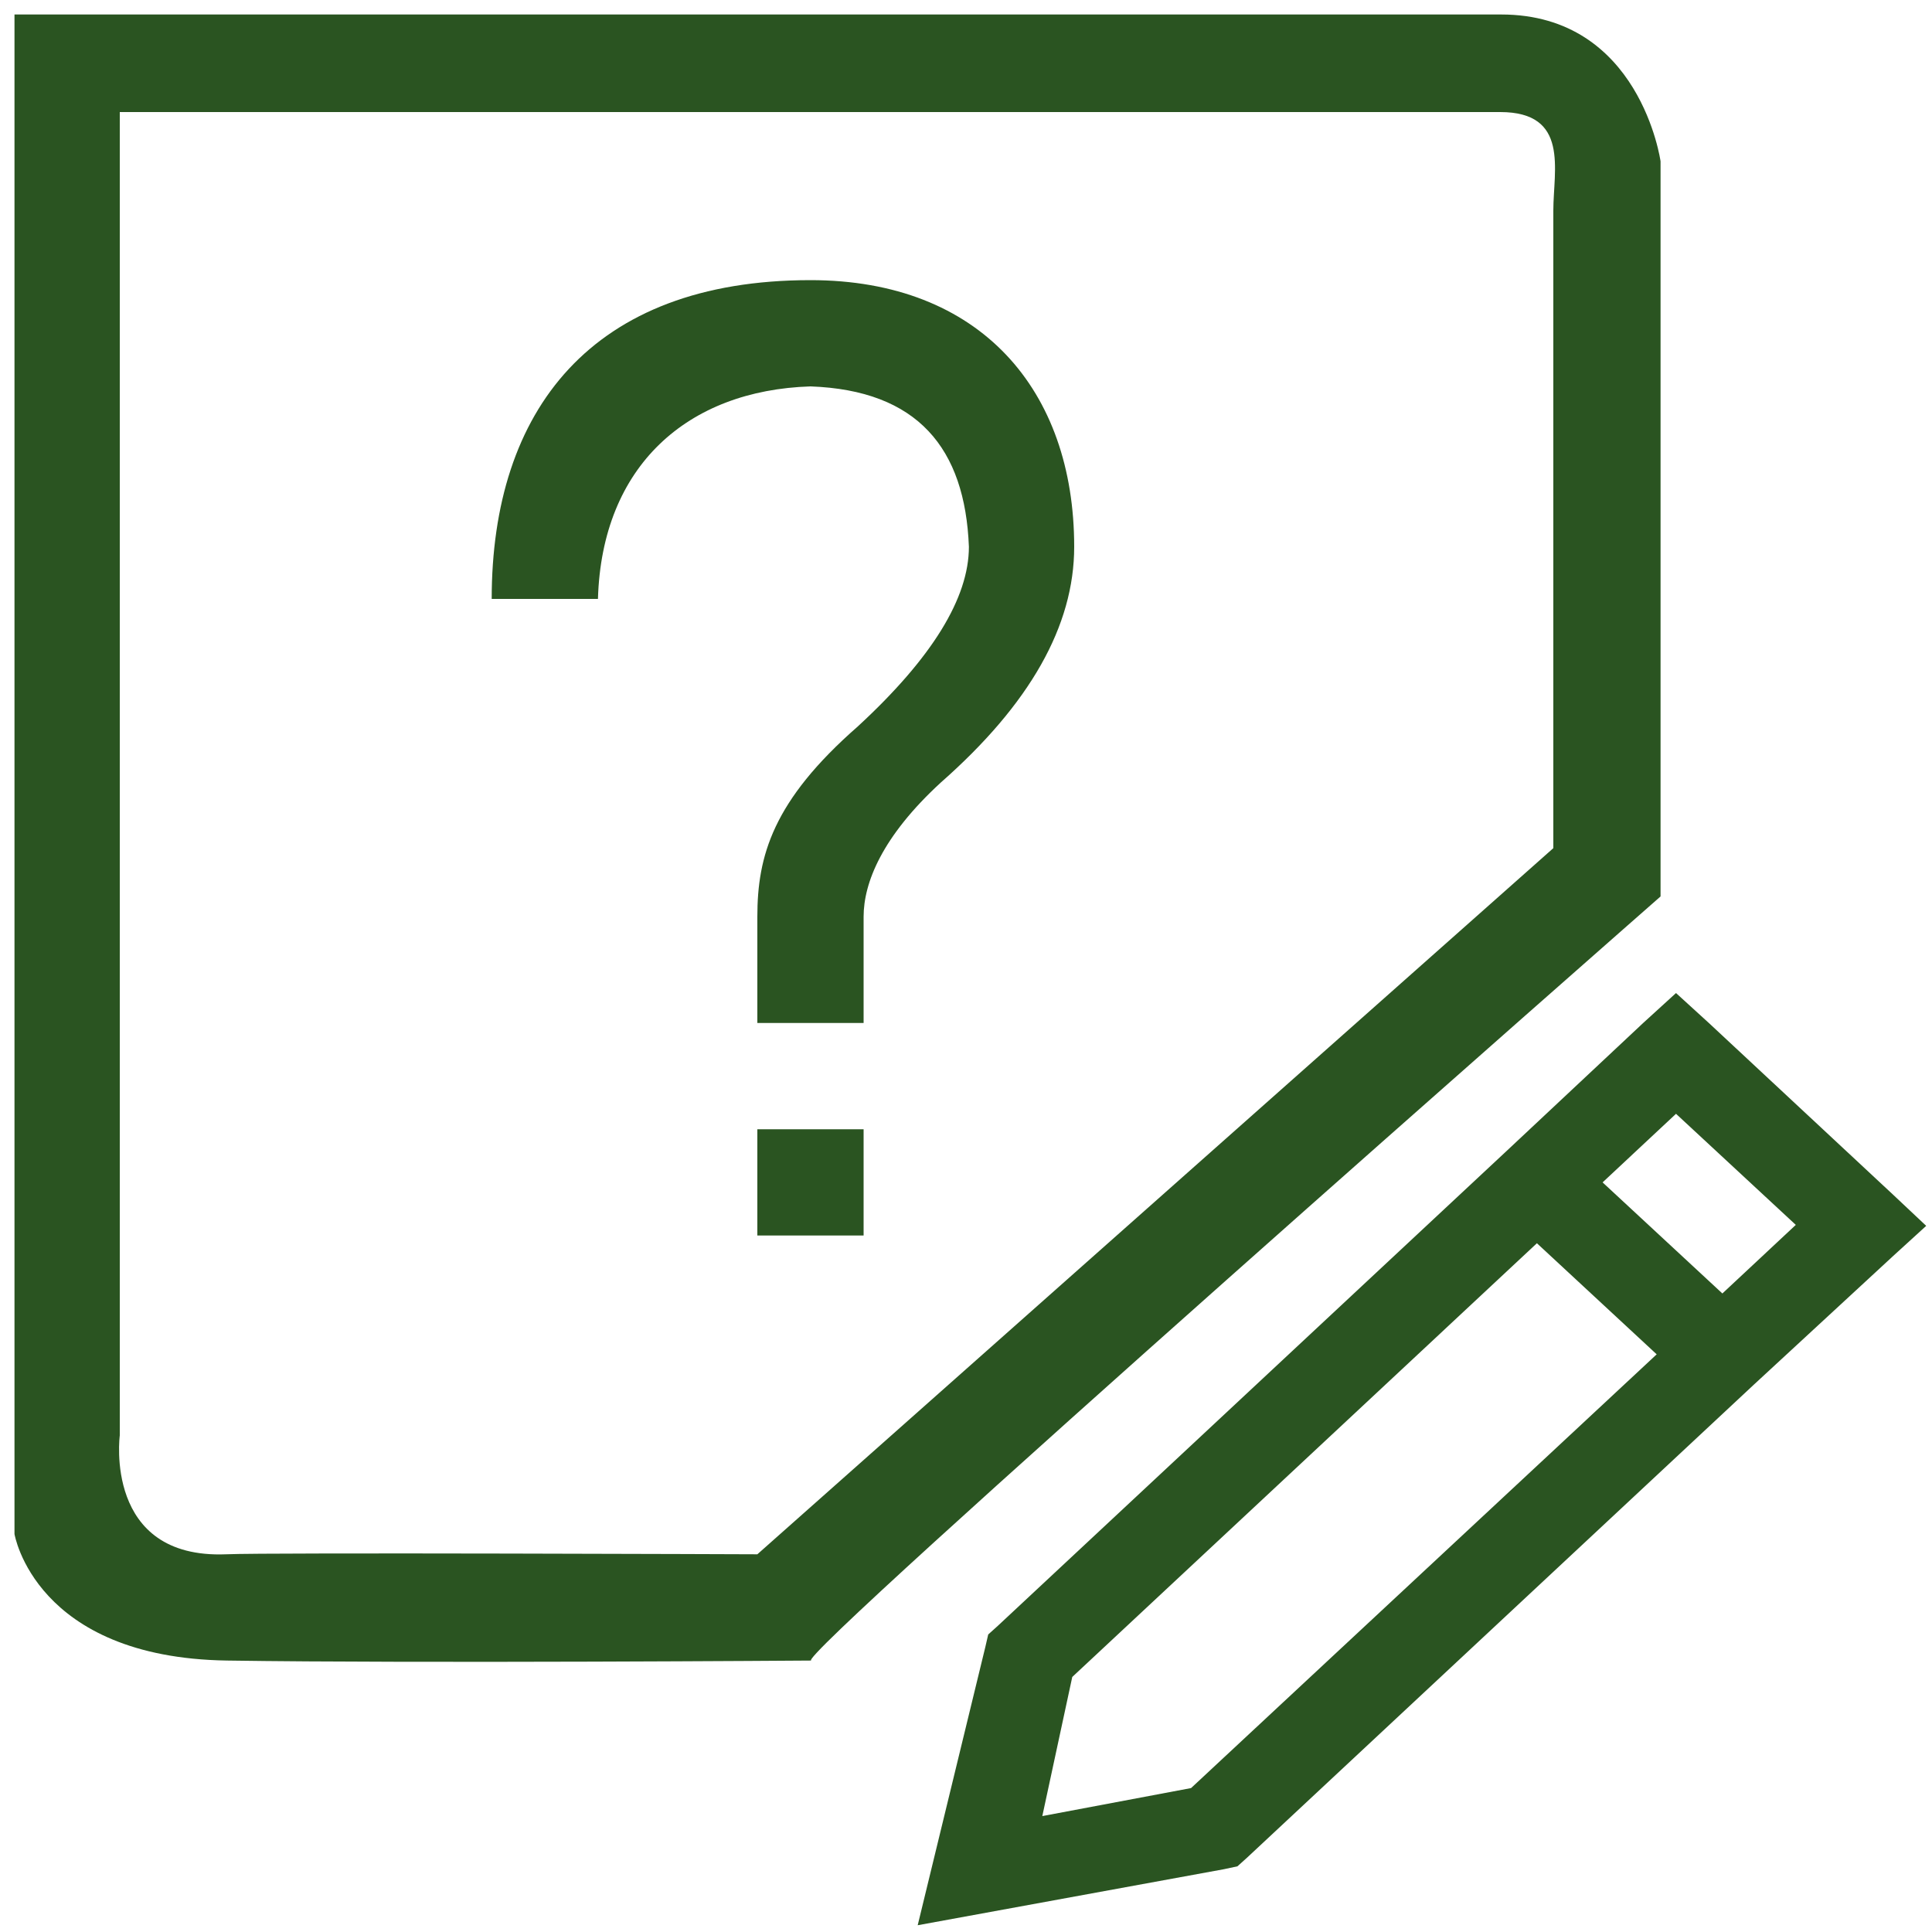
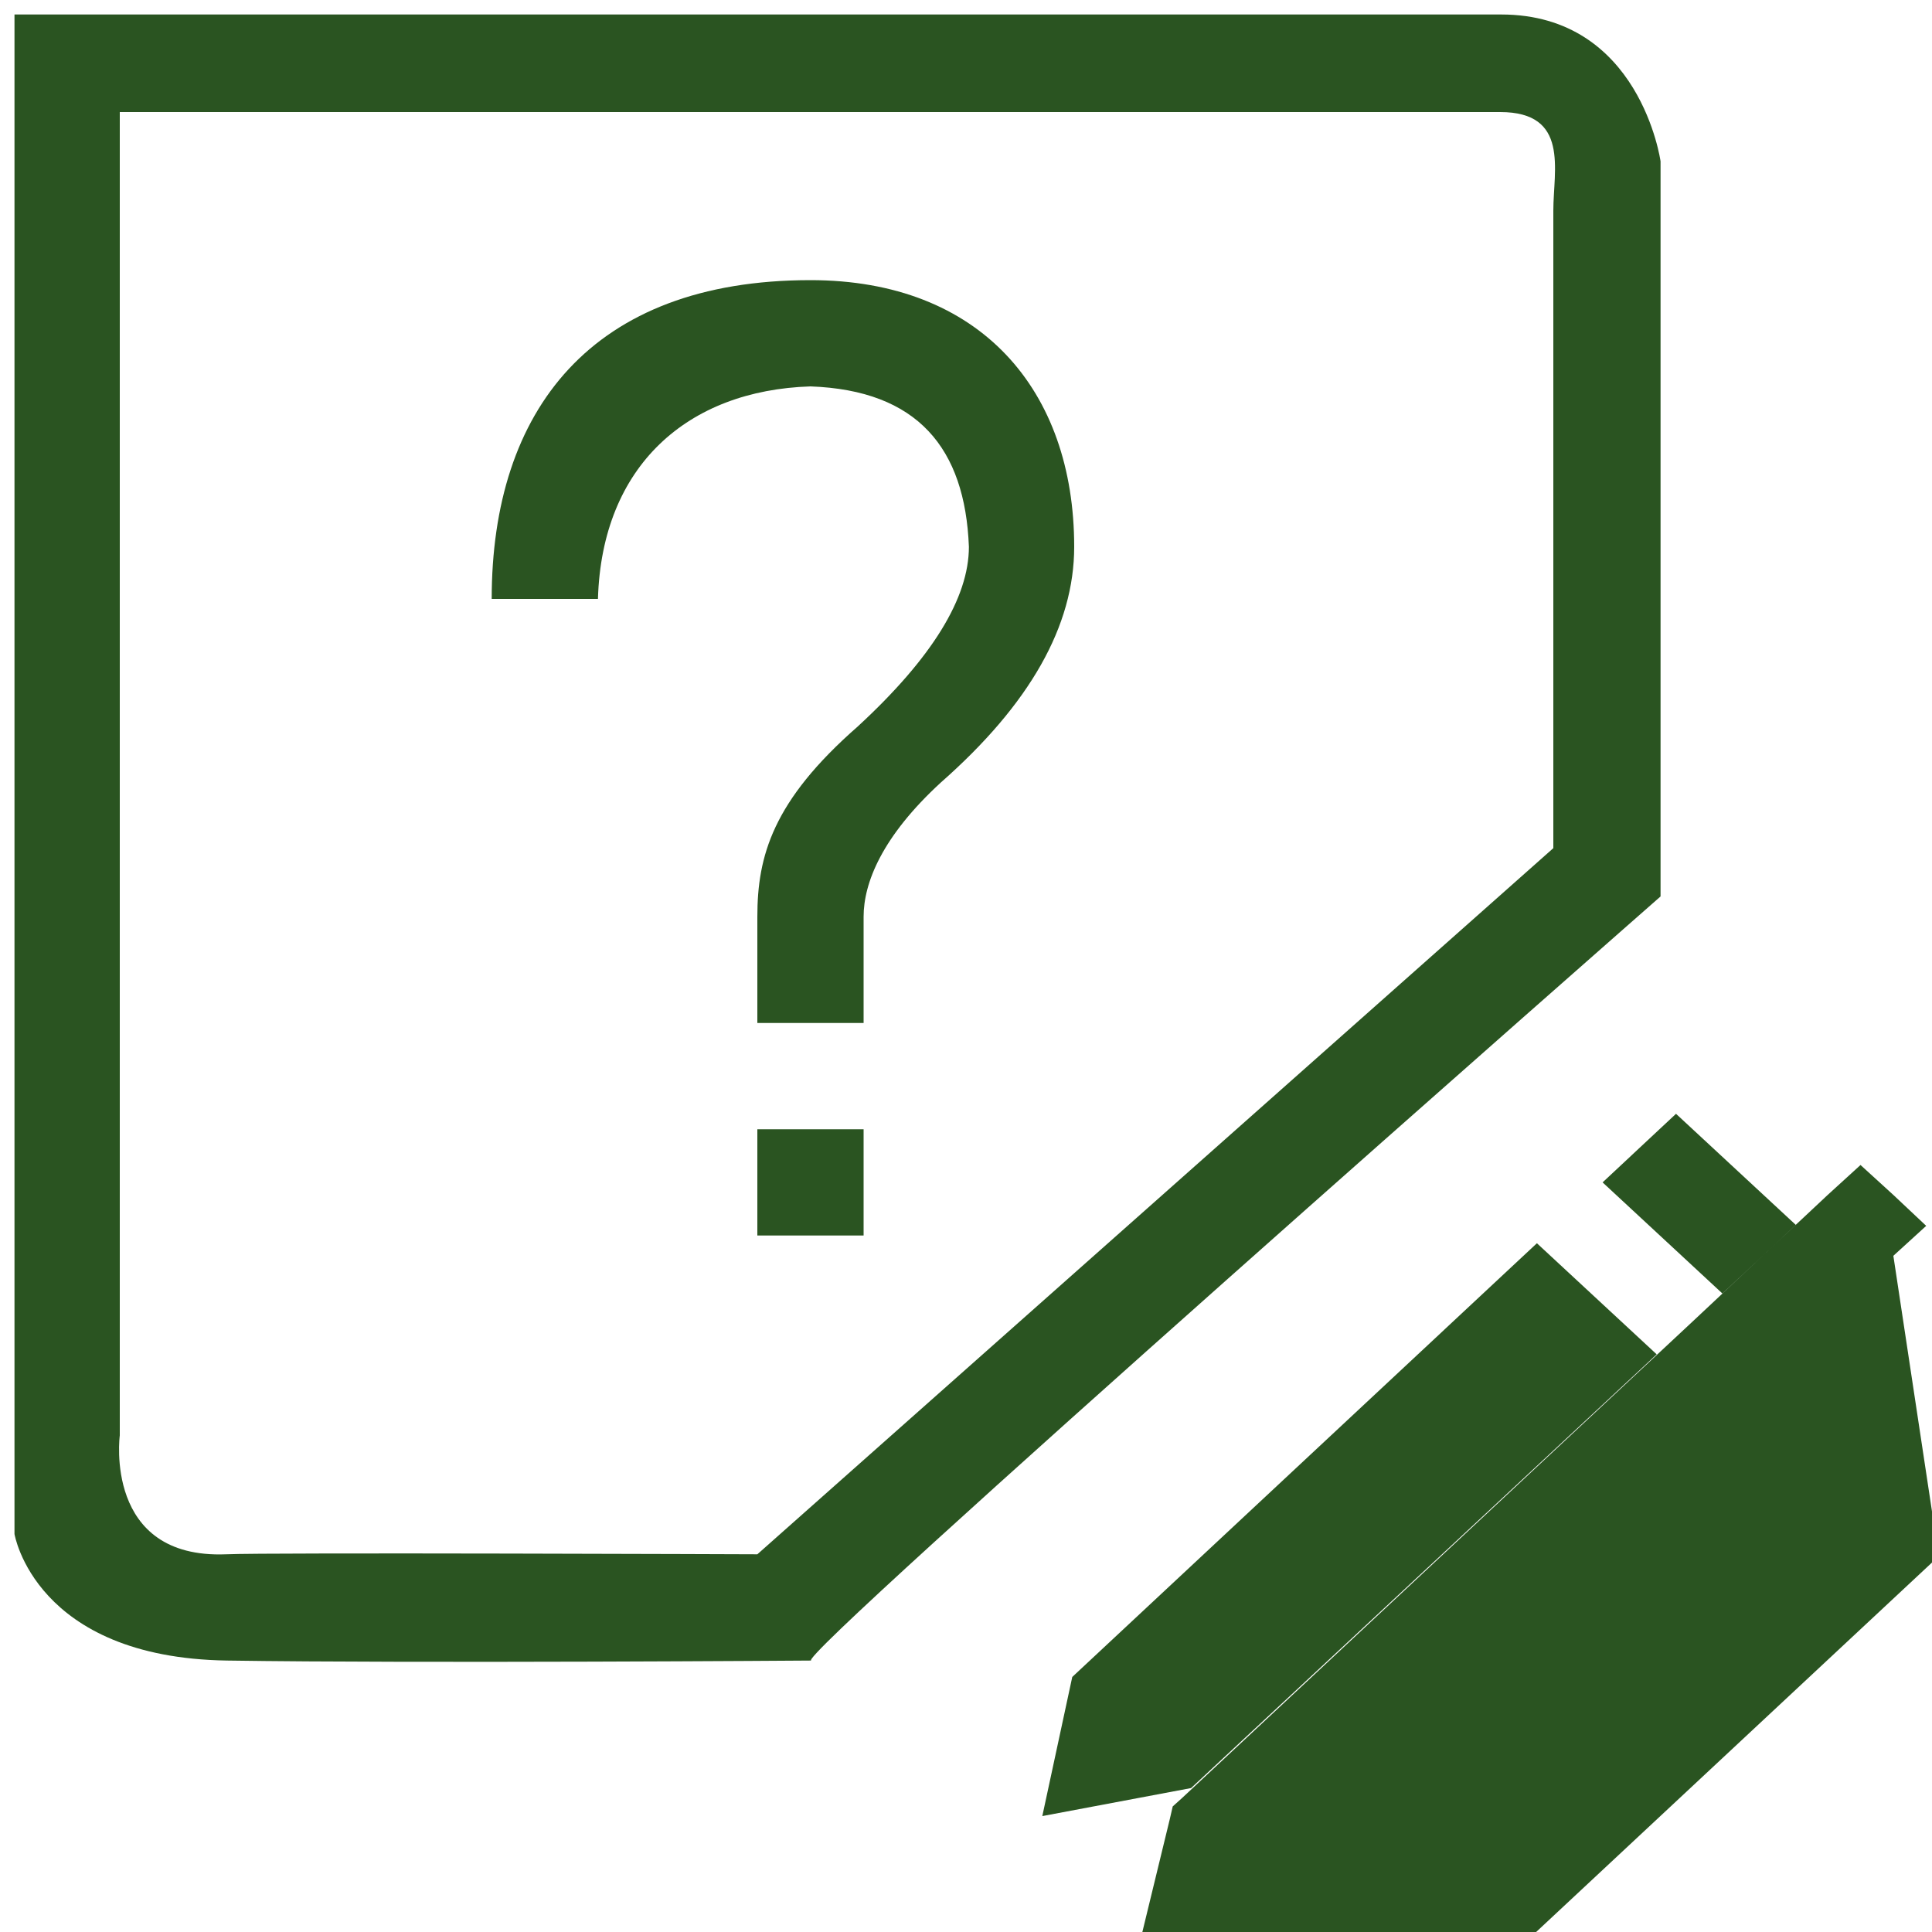
<svg xmlns="http://www.w3.org/2000/svg" version="1.1" id="图层_1" x="0px" y="0px" viewBox="0 0 200 200" style="enable-background:new 0 0 200 200;" xml:space="preserve">
  <style type="text/css">
	.st0{fill:#2A5421;}
</style>
-   <path class="st0" d="M83.9,29c-22.7,0-33,13.5-33,33h11c0.4-13.8,9.3-21.6,22-22c11.1,0.4,16,6.4,16.4,16.6  c0,5.3-3.8,11.5-11.5,18.6C80,82.9,78.4,88.6,78.4,94.9v11h11v-11c0-3.5,1.9-8.3,8-13.9c9.2-8.1,13.8-16.2,13.8-24.4  C111.2,40.4,101.5,29,83.9,29z M78.4,127.9h11v-11h-11V127.9z M171.9,92.8V16.7c0,0-2.1-15.2-16.5-15.2H1.5v157.3  c0,0,2.1,12.8,22,13.1s60.5,0,60.5,0C81.5,172.2,171.9,92.8,171.9,92.8z M78.4,160.9c0,0-50.8-0.2-55,0c-12.7,0.5-11-12.3-11-12.3  v-137h142.9c7.2,0,5.5,6,5.5,10.2v66L78.4,160.9z M196,123.7l-19.1-17.8l-3.4-3.1l-3.4,3.1l-14.3,13.4l-52.5,49l-1,0.9l-0.3,1.3  l-7,28.8l31.7-5.8l1.4-0.3l1-0.9l52.5-49L196,130l3.4-3.1L196,123.7L196,123.7z M123.3,185.1l-15.4,2.9l3.1-14.4l48.1-44.9  l12.4,11.5L123.3,185.1L123.3,185.1z M178.3,133.9l-12.4-11.5l7.6-7.1l12.4,11.5L178.3,133.9z" />
+   <path class="st0" d="M83.9,29c-22.7,0-33,13.5-33,33h11c0.4-13.8,9.3-21.6,22-22c11.1,0.4,16,6.4,16.4,16.6  c0,5.3-3.8,11.5-11.5,18.6C80,82.9,78.4,88.6,78.4,94.9v11h11v-11c0-3.5,1.9-8.3,8-13.9c9.2-8.1,13.8-16.2,13.8-24.4  C111.2,40.4,101.5,29,83.9,29z M78.4,127.9h11v-11h-11V127.9z M171.9,92.8V16.7c0,0-2.1-15.2-16.5-15.2H1.5v157.3  c0,0,2.1,12.8,22,13.1s60.5,0,60.5,0C81.5,172.2,171.9,92.8,171.9,92.8z M78.4,160.9c0,0-50.8-0.2-55,0c-12.7,0.5-11-12.3-11-12.3  v-137h142.9c7.2,0,5.5,6,5.5,10.2v66L78.4,160.9z M196,123.7l-3.4-3.1l-3.4,3.1l-14.3,13.4l-52.5,49l-1,0.9l-0.3,1.3  l-7,28.8l31.7-5.8l1.4-0.3l1-0.9l52.5-49L196,130l3.4-3.1L196,123.7L196,123.7z M123.3,185.1l-15.4,2.9l3.1-14.4l48.1-44.9  l12.4,11.5L123.3,185.1L123.3,185.1z M178.3,133.9l-12.4-11.5l7.6-7.1l12.4,11.5L178.3,133.9z" />
</svg>